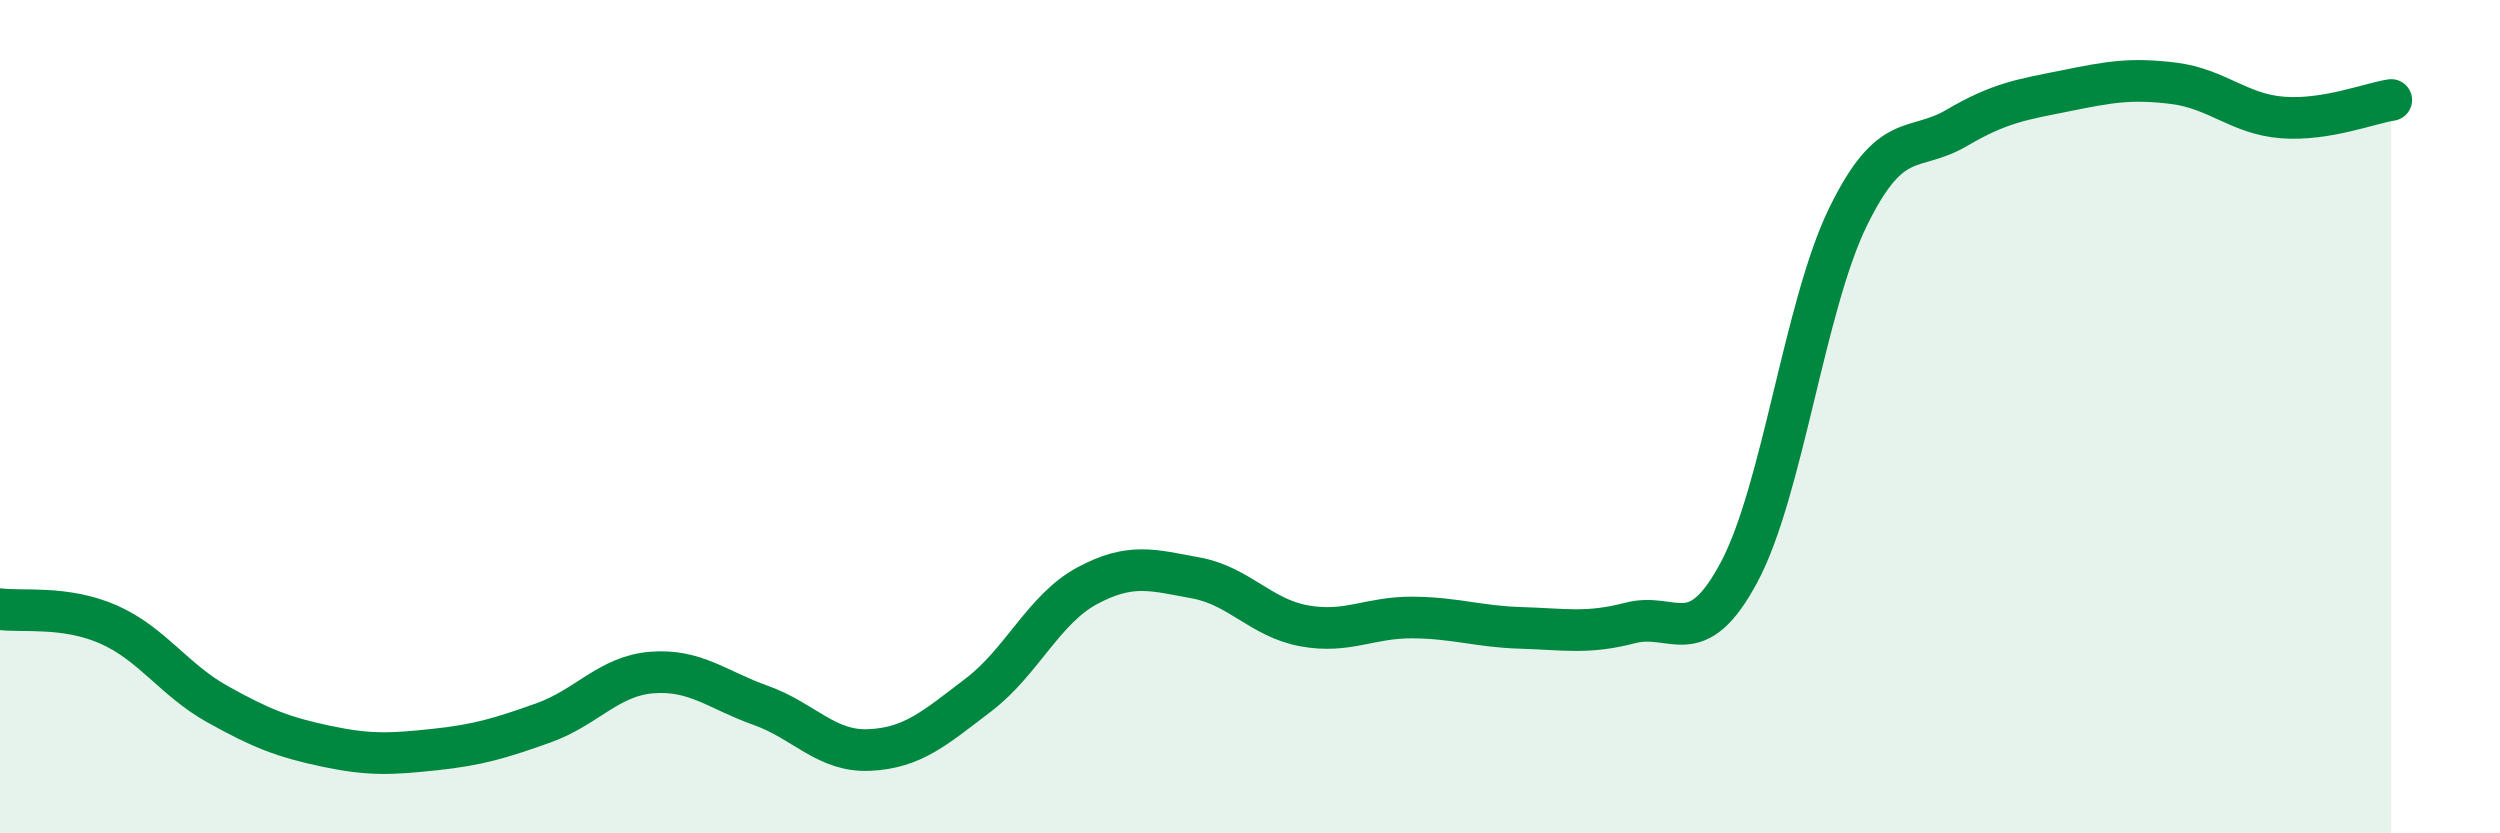
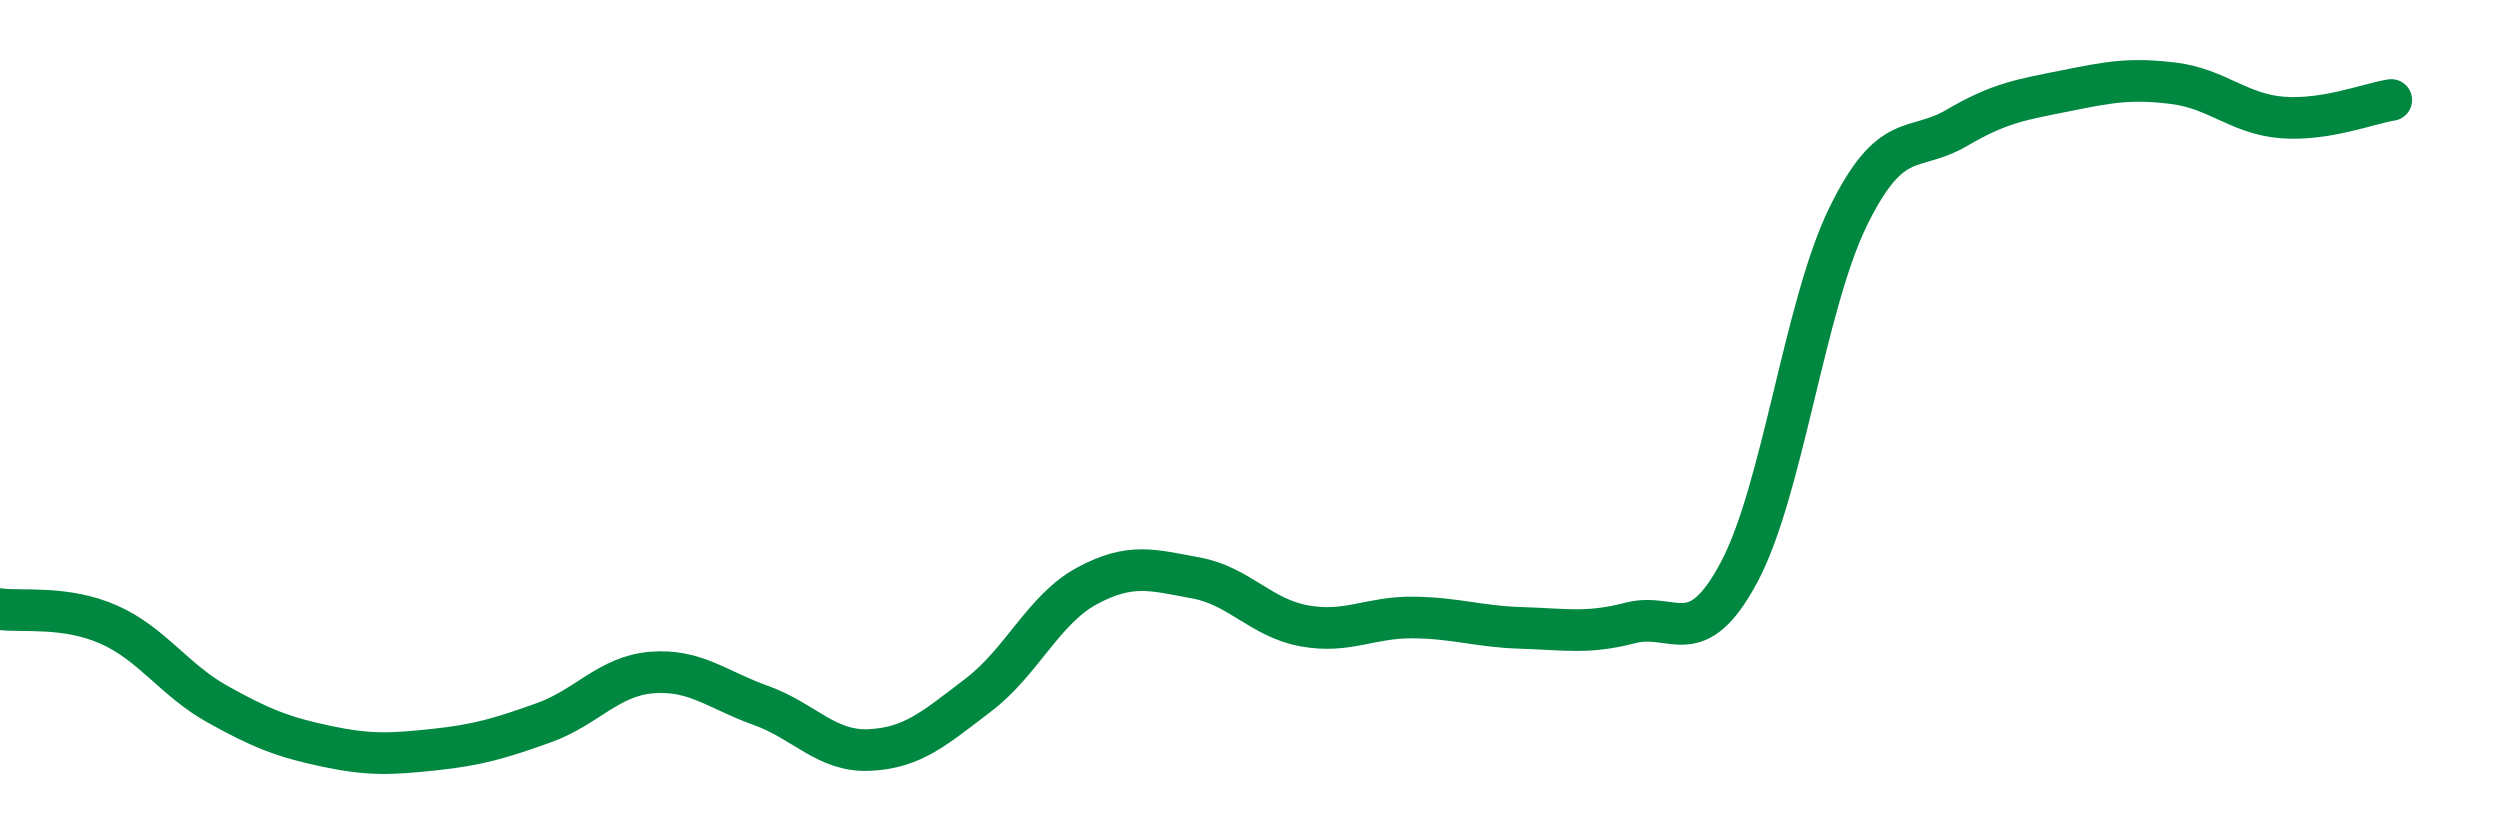
<svg xmlns="http://www.w3.org/2000/svg" width="60" height="20" viewBox="0 0 60 20">
-   <path d="M 0,14.62 C 0.52,14.69 1.57,14.53 2.61,14.99 C 3.65,15.45 4.18,16.32 5.22,16.9 C 6.26,17.48 6.79,17.69 7.83,17.91 C 8.87,18.13 9.39,18.1 10.43,17.99 C 11.47,17.88 12,17.72 13.04,17.35 C 14.08,16.98 14.61,16.22 15.65,16.14 C 16.69,16.06 17.22,16.56 18.26,16.93 C 19.3,17.3 19.83,18.05 20.87,18 C 21.91,17.95 22.44,17.47 23.48,16.68 C 24.52,15.89 25.05,14.62 26.09,14.06 C 27.13,13.5 27.66,13.68 28.7,13.87 C 29.74,14.06 30.26,14.83 31.3,15.02 C 32.34,15.21 32.87,14.81 33.91,14.82 C 34.95,14.83 35.48,15.04 36.52,15.07 C 37.56,15.1 38.09,15.22 39.13,14.95 C 40.17,14.68 40.7,15.68 41.74,13.73 C 42.78,11.78 43.31,7.34 44.35,5.21 C 45.39,3.08 45.92,3.68 46.96,3.07 C 48,2.46 48.53,2.39 49.57,2.18 C 50.61,1.97 51.13,1.87 52.17,2 C 53.21,2.13 53.74,2.74 54.78,2.82 C 55.82,2.9 56.87,2.48 57.39,2.4L57.39 20L0 20Z" fill="#008740" opacity="0.1" stroke-linecap="round" stroke-linejoin="round" />
  <path d="M 0,14.62 C 0.52,14.69 1.57,14.53 2.61,14.99 C 3.65,15.45 4.18,16.32 5.22,16.9 C 6.26,17.48 6.79,17.69 7.83,17.91 C 8.87,18.13 9.39,18.1 10.43,17.99 C 11.47,17.88 12,17.72 13.04,17.35 C 14.08,16.98 14.61,16.22 15.65,16.14 C 16.69,16.06 17.22,16.56 18.26,16.93 C 19.3,17.3 19.83,18.05 20.87,18 C 21.91,17.95 22.44,17.47 23.48,16.68 C 24.52,15.89 25.05,14.62 26.09,14.06 C 27.13,13.5 27.66,13.68 28.7,13.87 C 29.74,14.06 30.26,14.83 31.3,15.02 C 32.34,15.21 32.87,14.81 33.91,14.82 C 34.95,14.83 35.48,15.04 36.52,15.07 C 37.56,15.1 38.09,15.22 39.13,14.95 C 40.17,14.68 40.7,15.68 41.74,13.73 C 42.78,11.78 43.31,7.34 44.35,5.21 C 45.39,3.08 45.92,3.68 46.96,3.07 C 48,2.46 48.53,2.39 49.57,2.18 C 50.61,1.97 51.13,1.87 52.17,2 C 53.21,2.13 53.74,2.74 54.78,2.82 C 55.82,2.9 56.87,2.48 57.39,2.4" stroke="#008740" stroke-width="1" fill="none" stroke-linecap="round" stroke-linejoin="round" />
</svg>